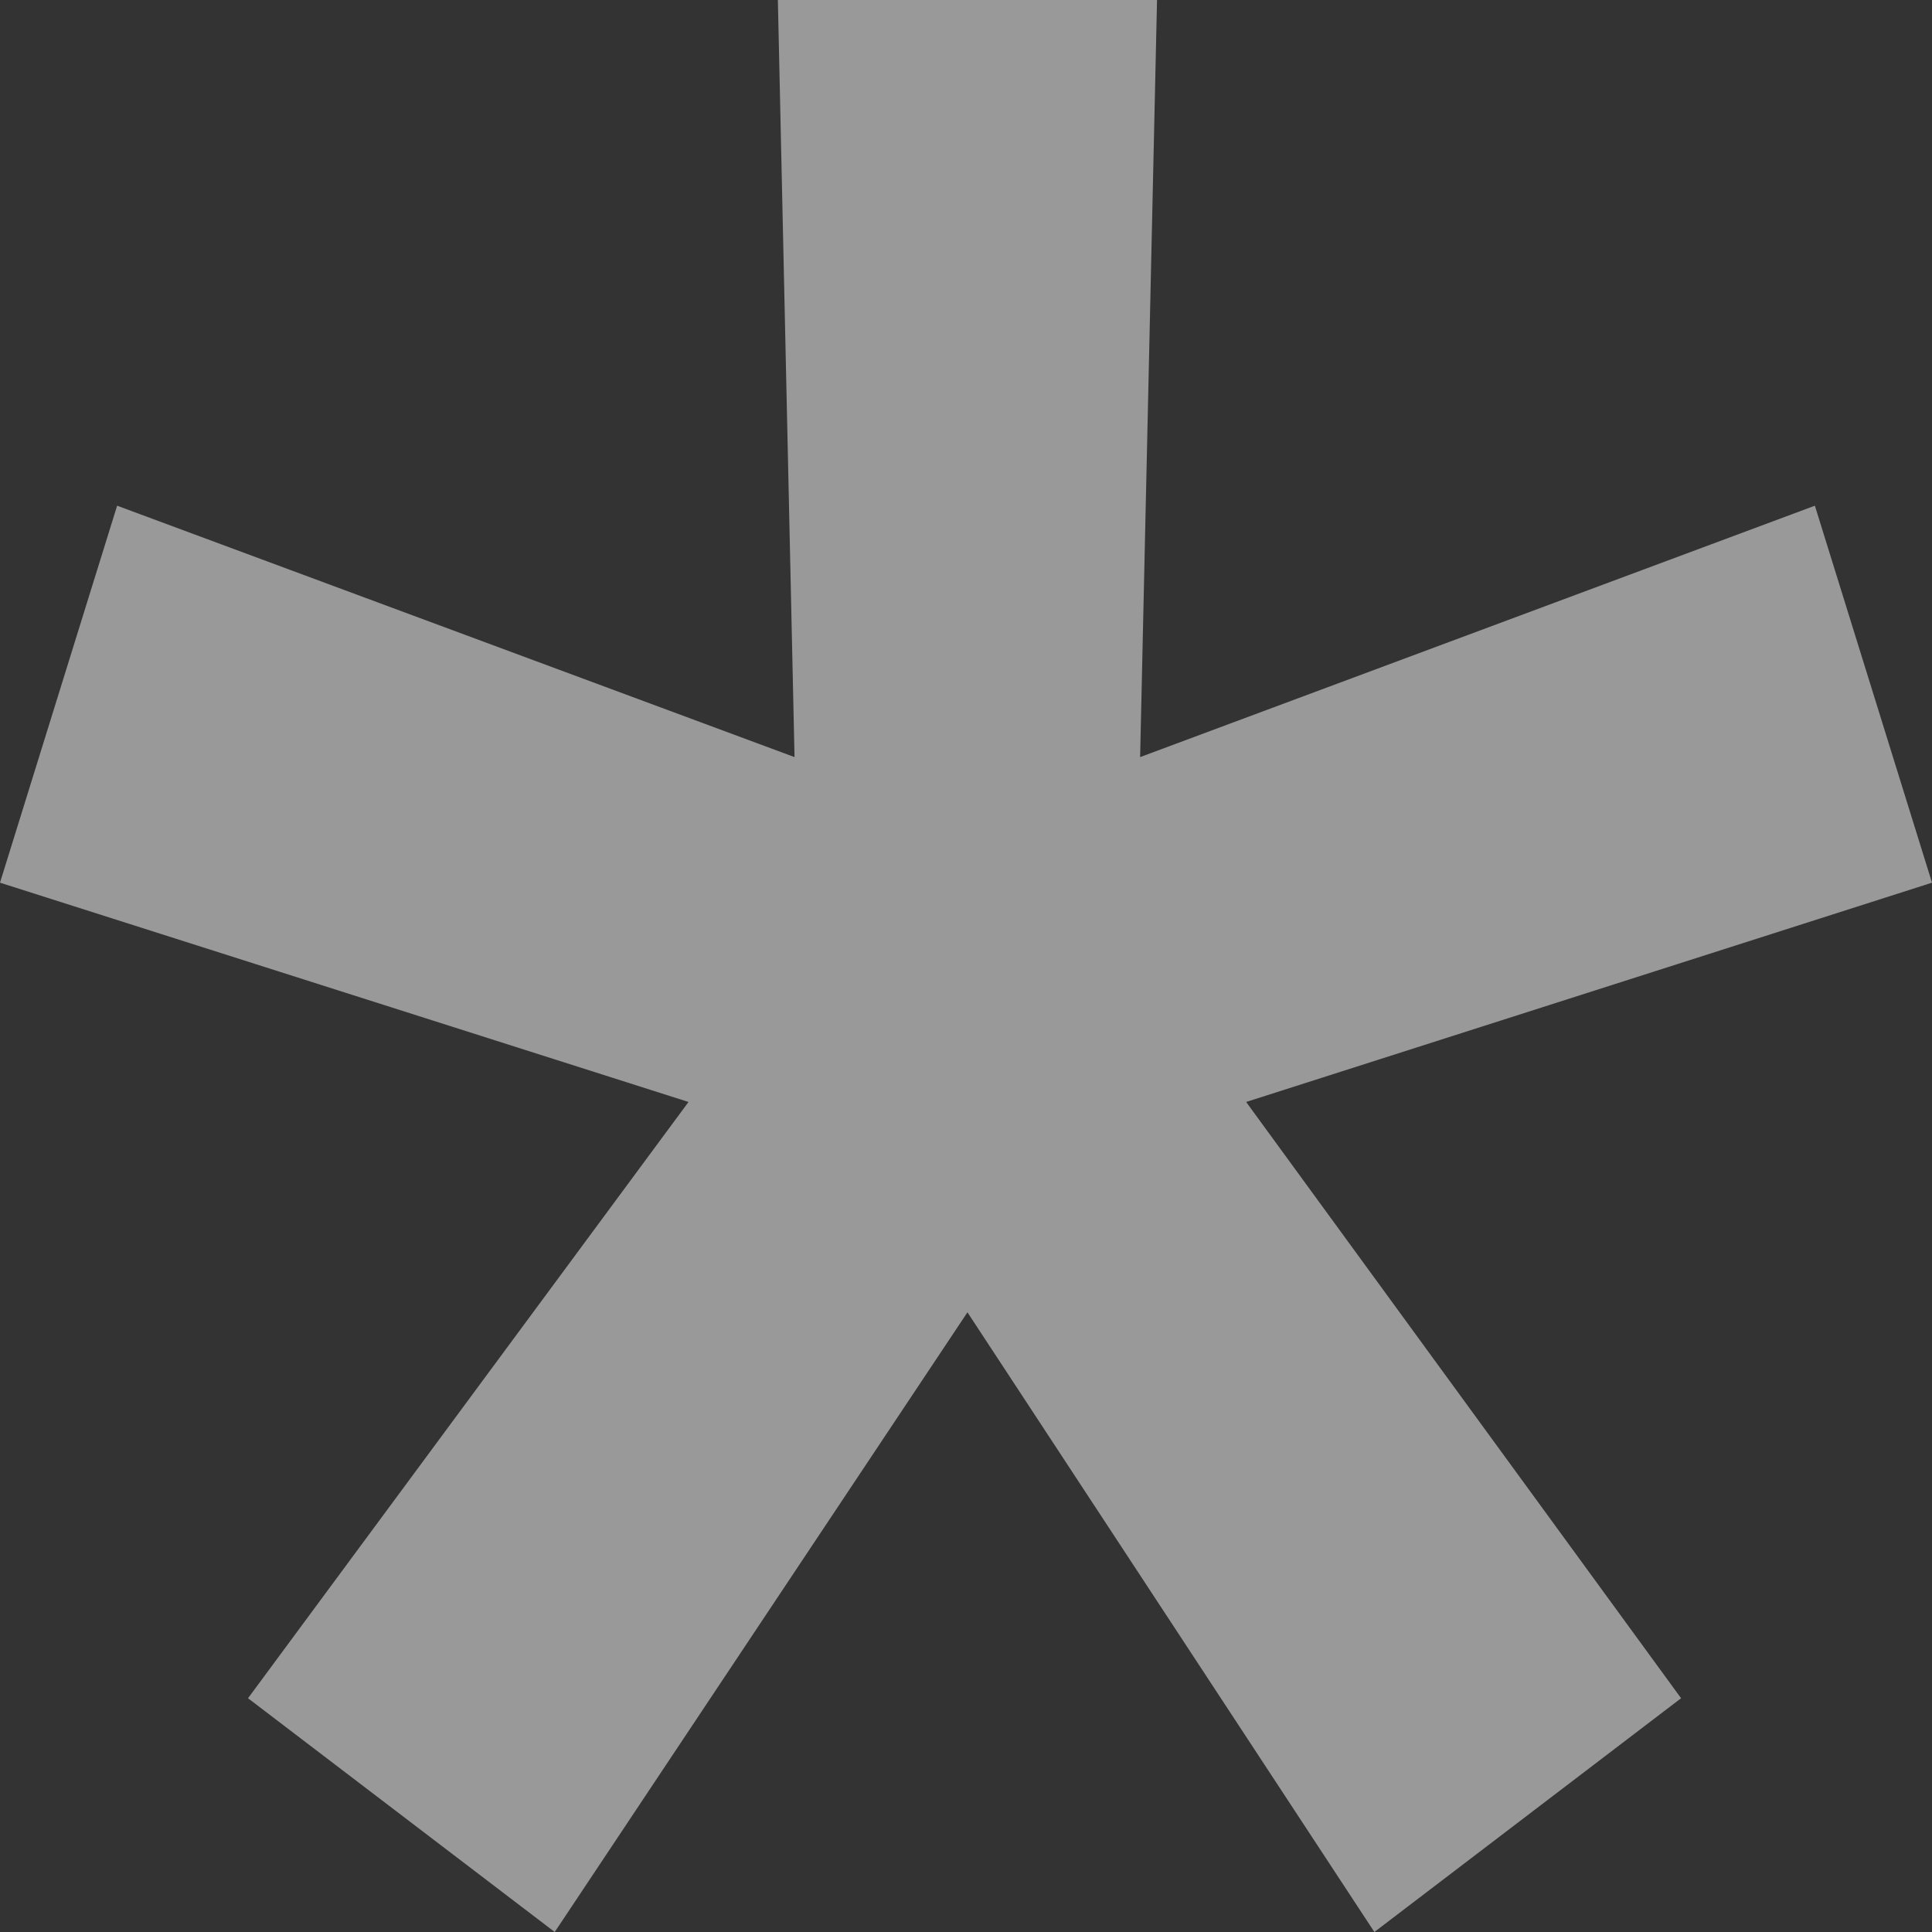
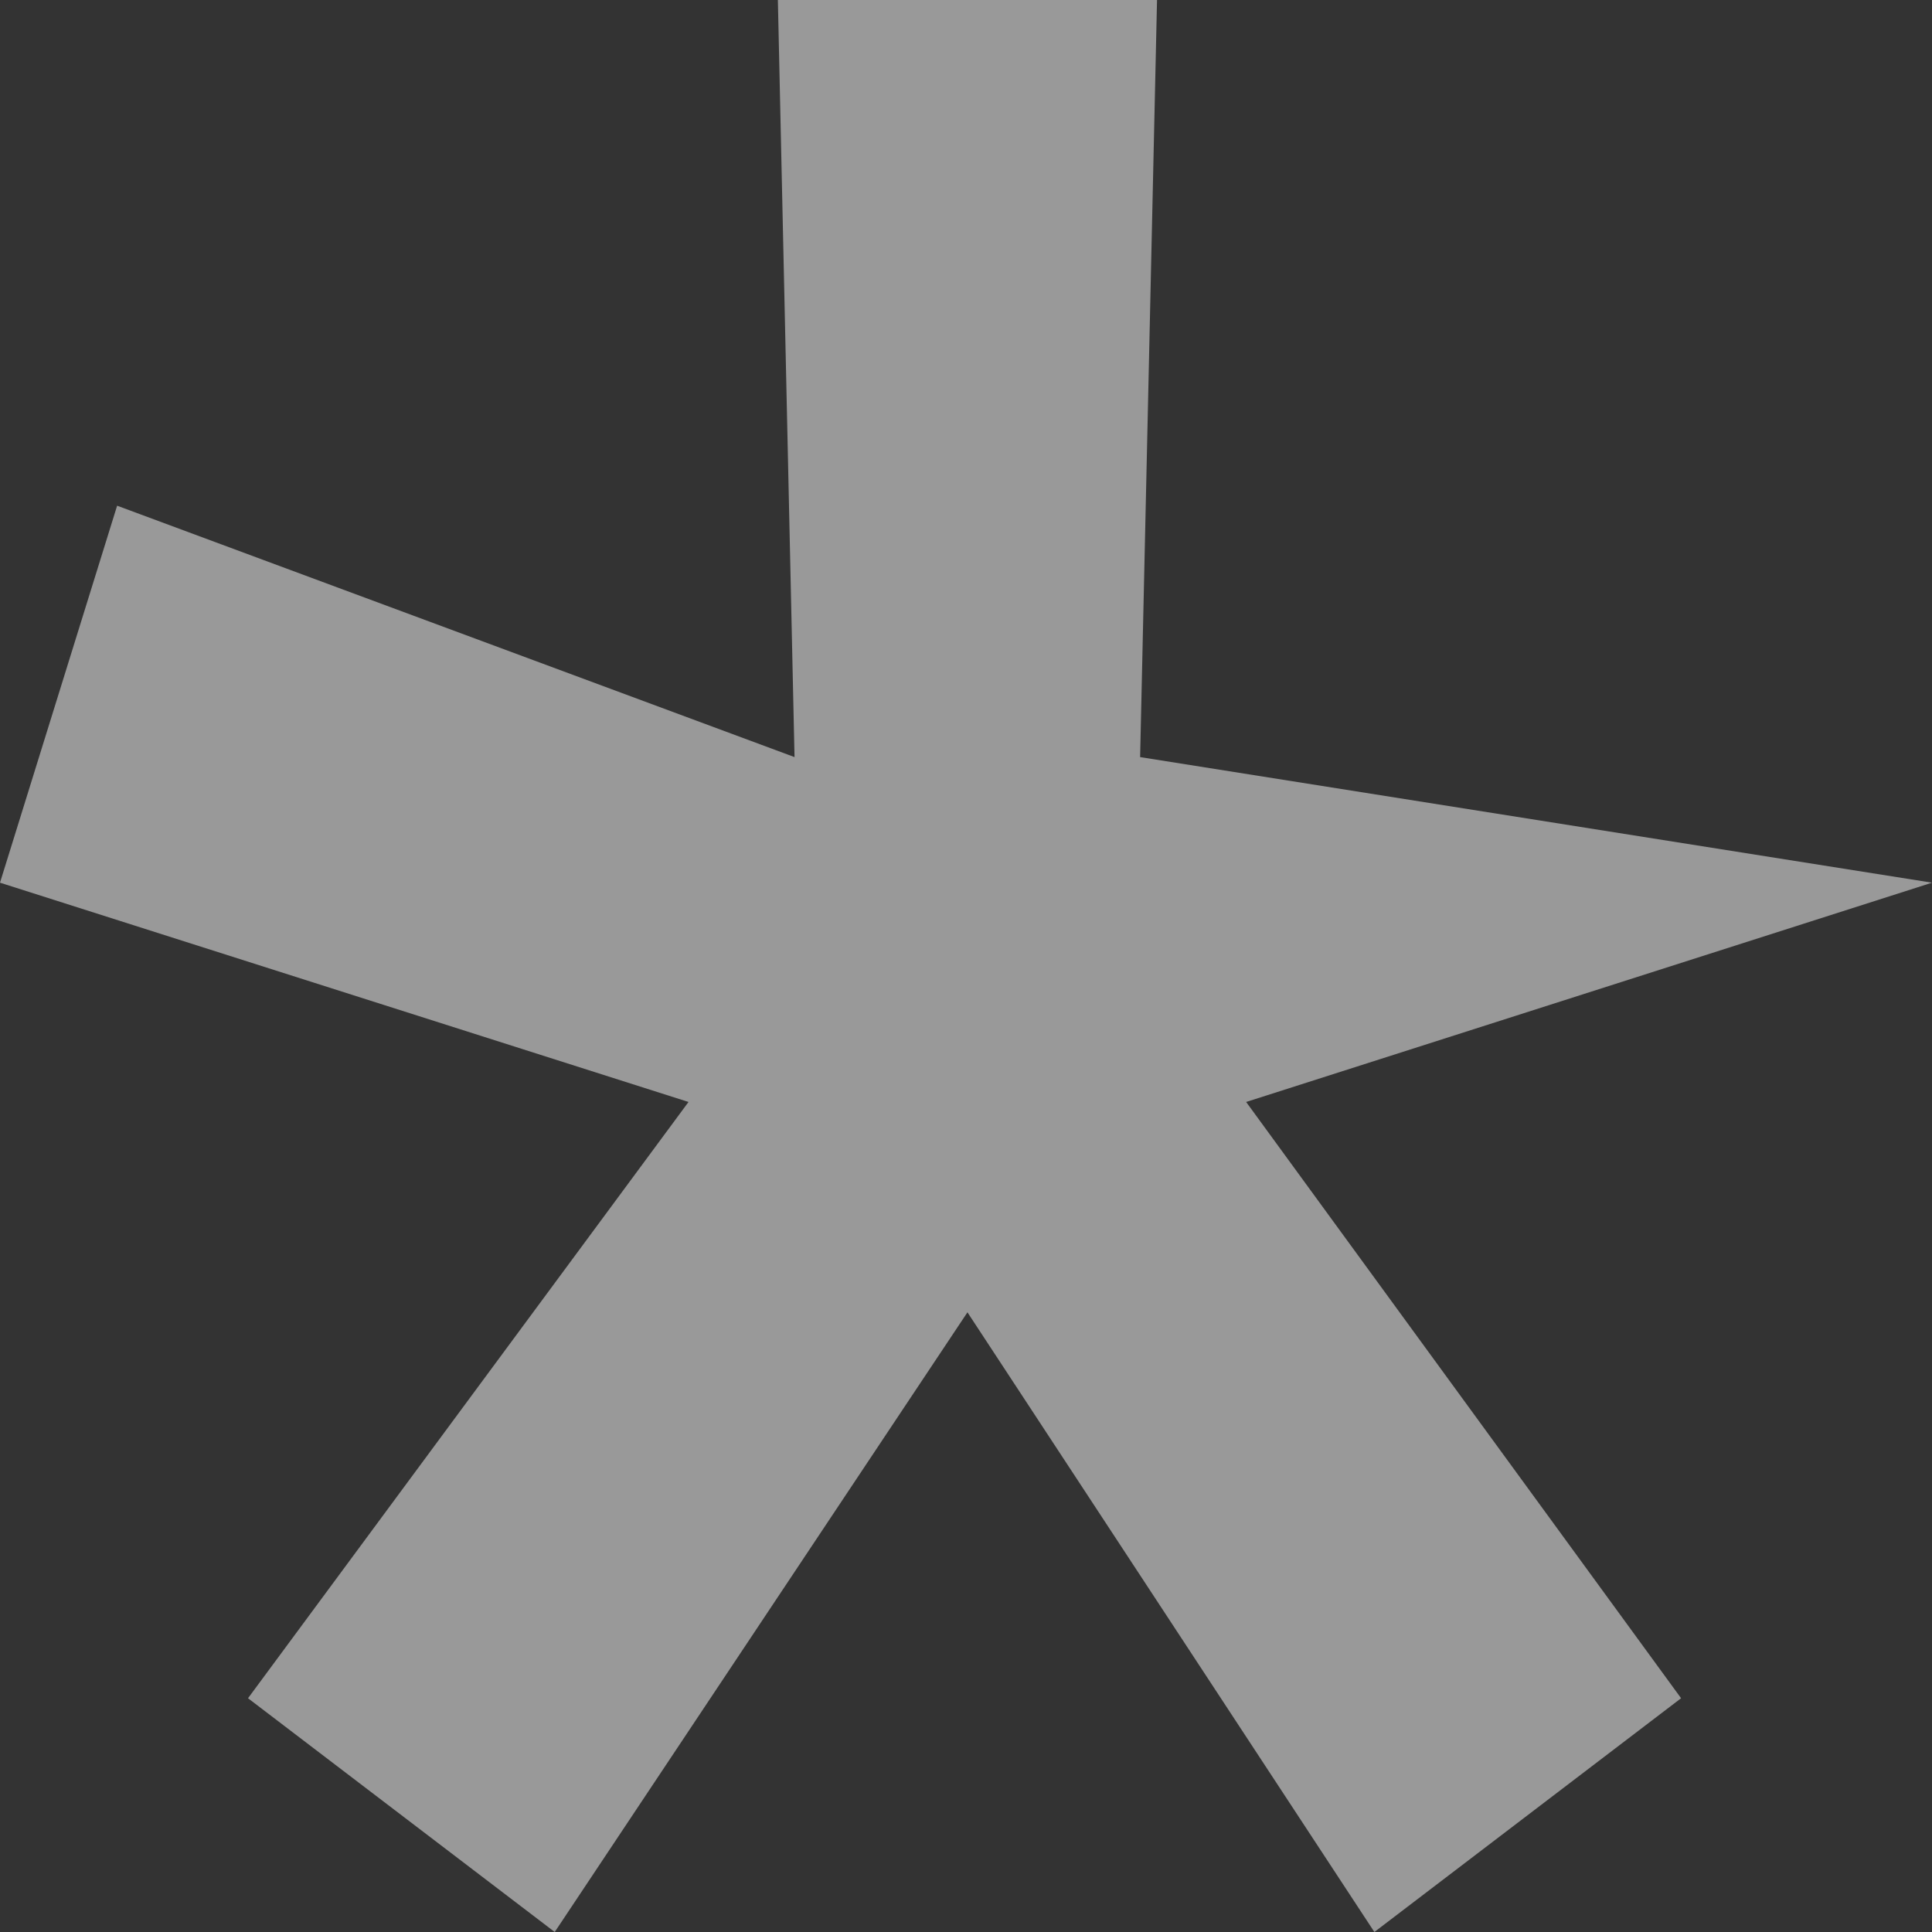
<svg xmlns="http://www.w3.org/2000/svg" width="8" height="8" viewBox="0 0 8 8" fill="none">
  <rect x="0" y="0" width="8" height="8" fill="#333333" stroke="none" />
-   <path opacity="0.5" d="M2.297 8L1.027 7.032L2.851 4.563L0 3.655L0.485 2.094L3.29 3.135L3.221 0H4.791L4.721 3.135L7.515 2.094L8 3.655L5.16 4.563L6.961 7.032L5.691 8L4.006 5.434L2.297 8Z" fill="white" />
+   <path opacity="0.5" d="M2.297 8L1.027 7.032L2.851 4.563L0 3.655L0.485 2.094L3.29 3.135L3.221 0H4.791L4.721 3.135L8 3.655L5.16 4.563L6.961 7.032L5.691 8L4.006 5.434L2.297 8Z" fill="white" />
</svg>